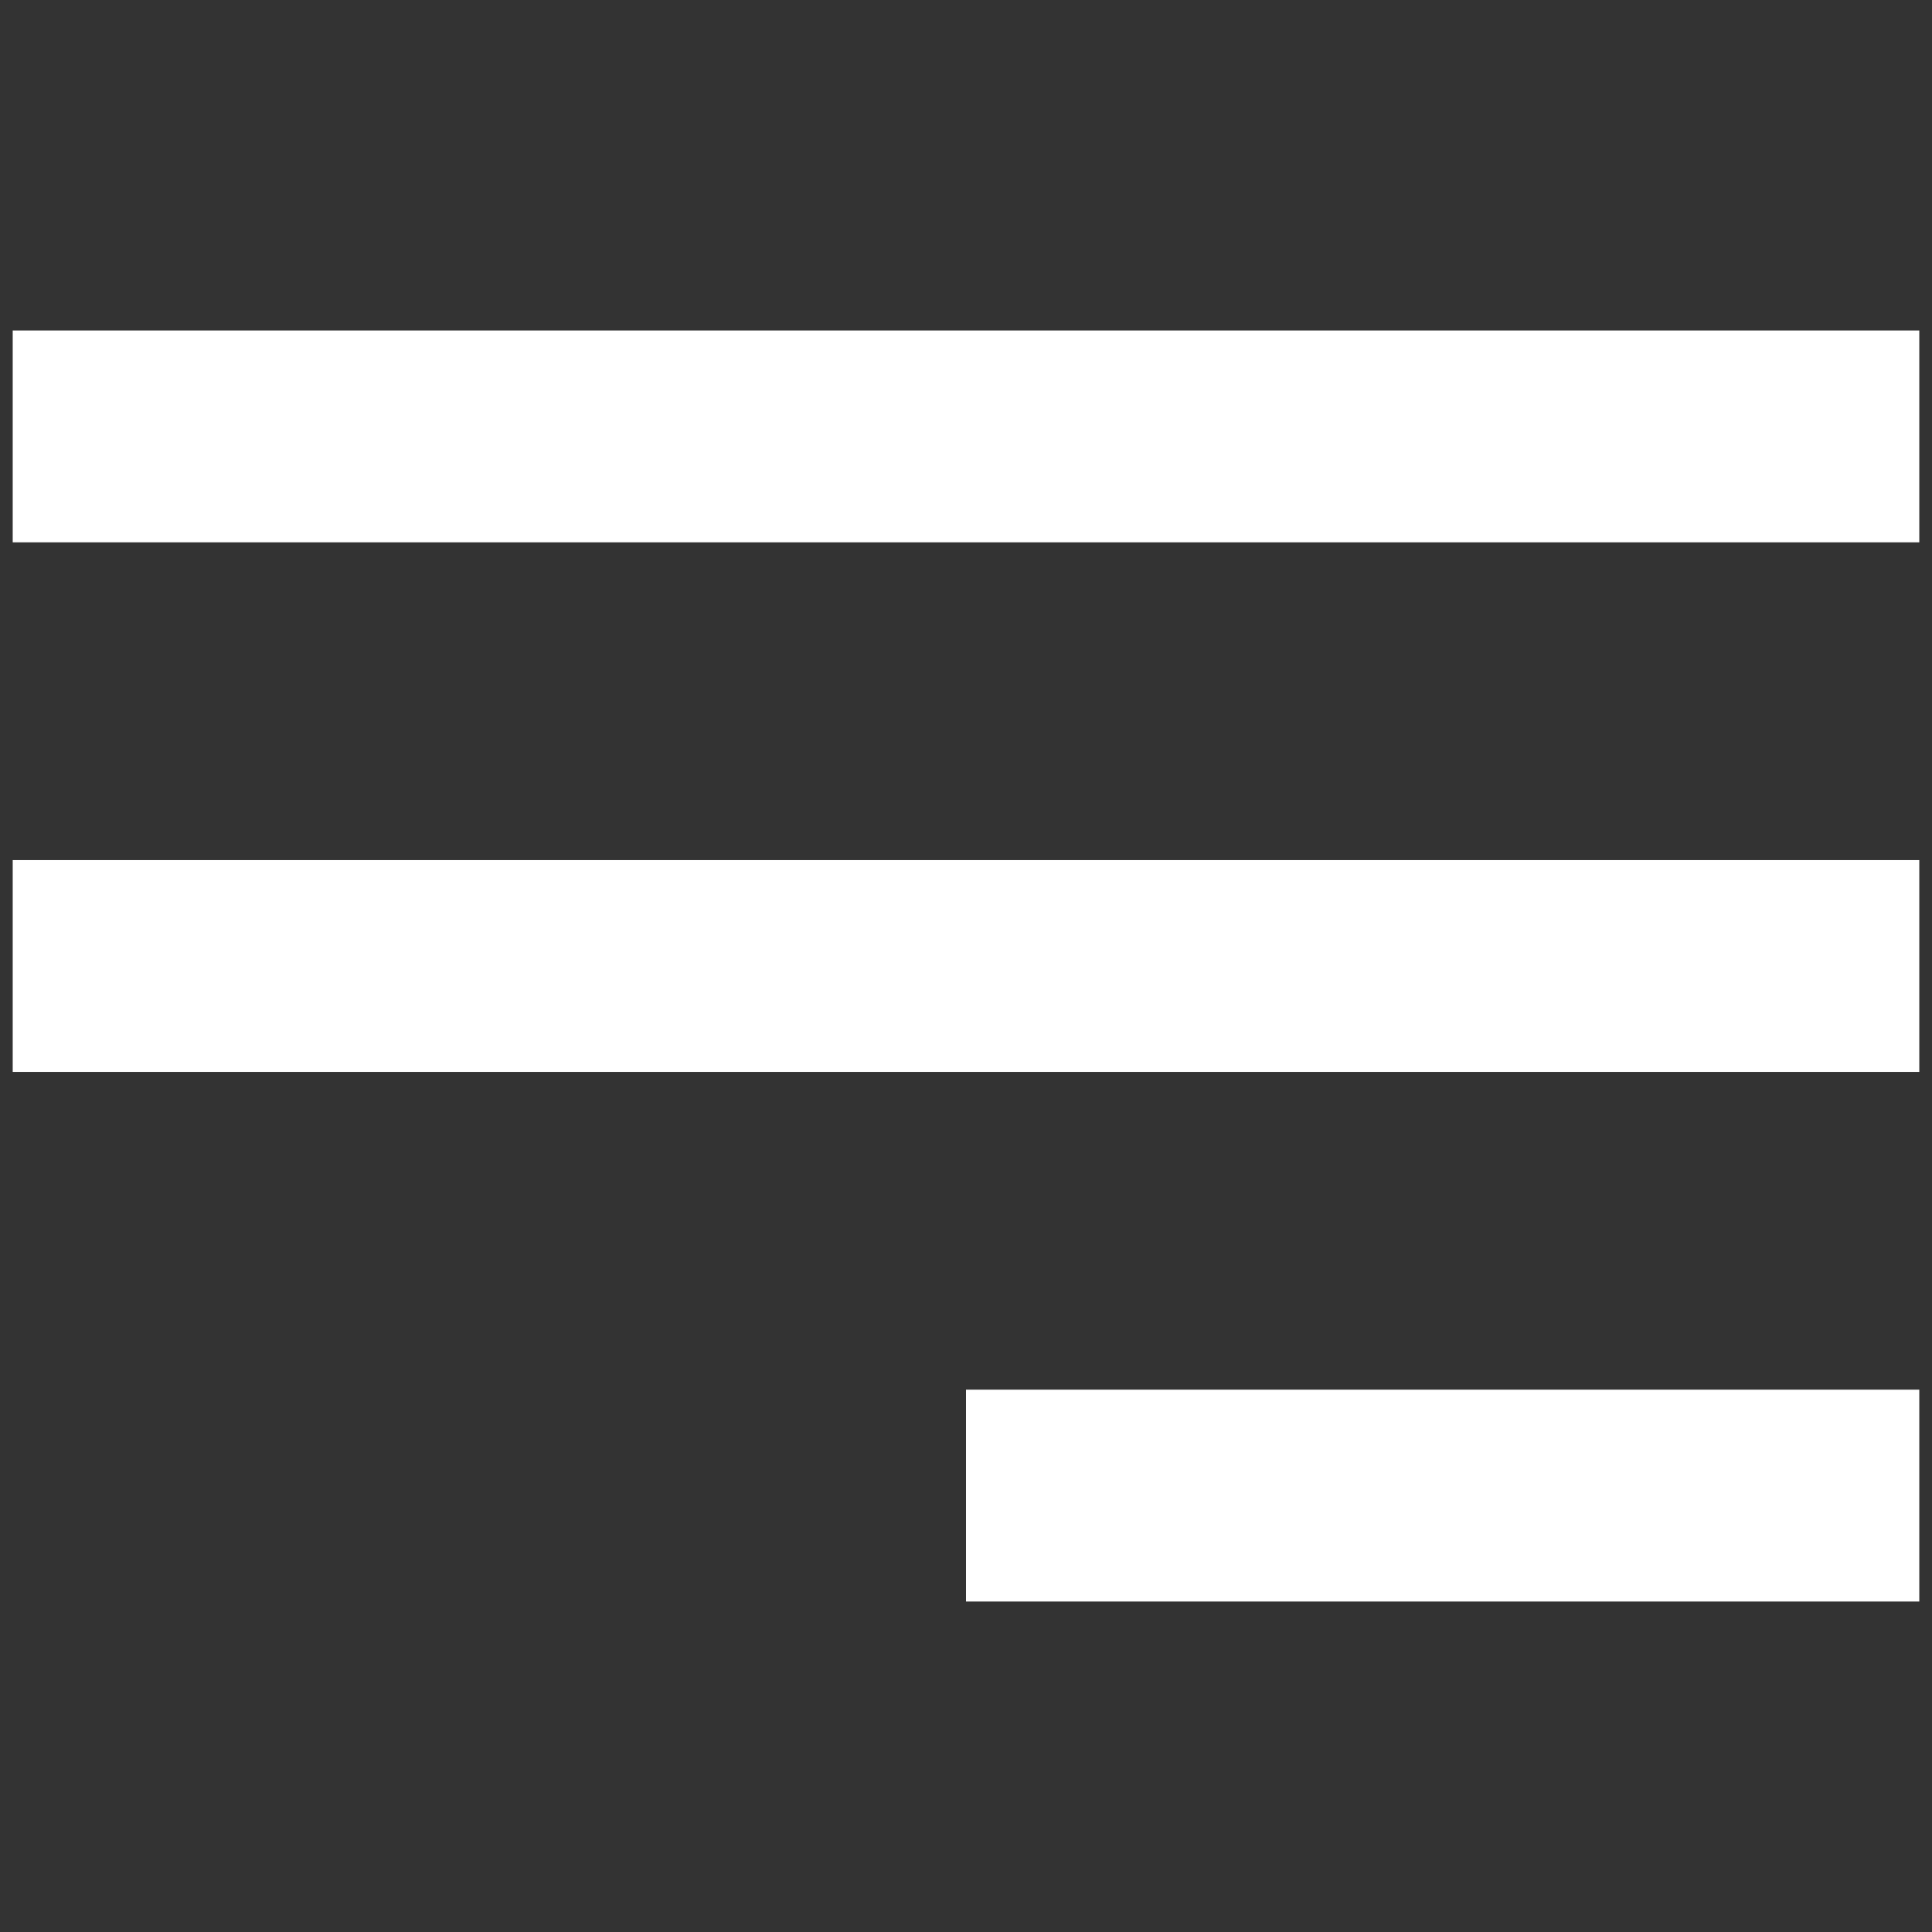
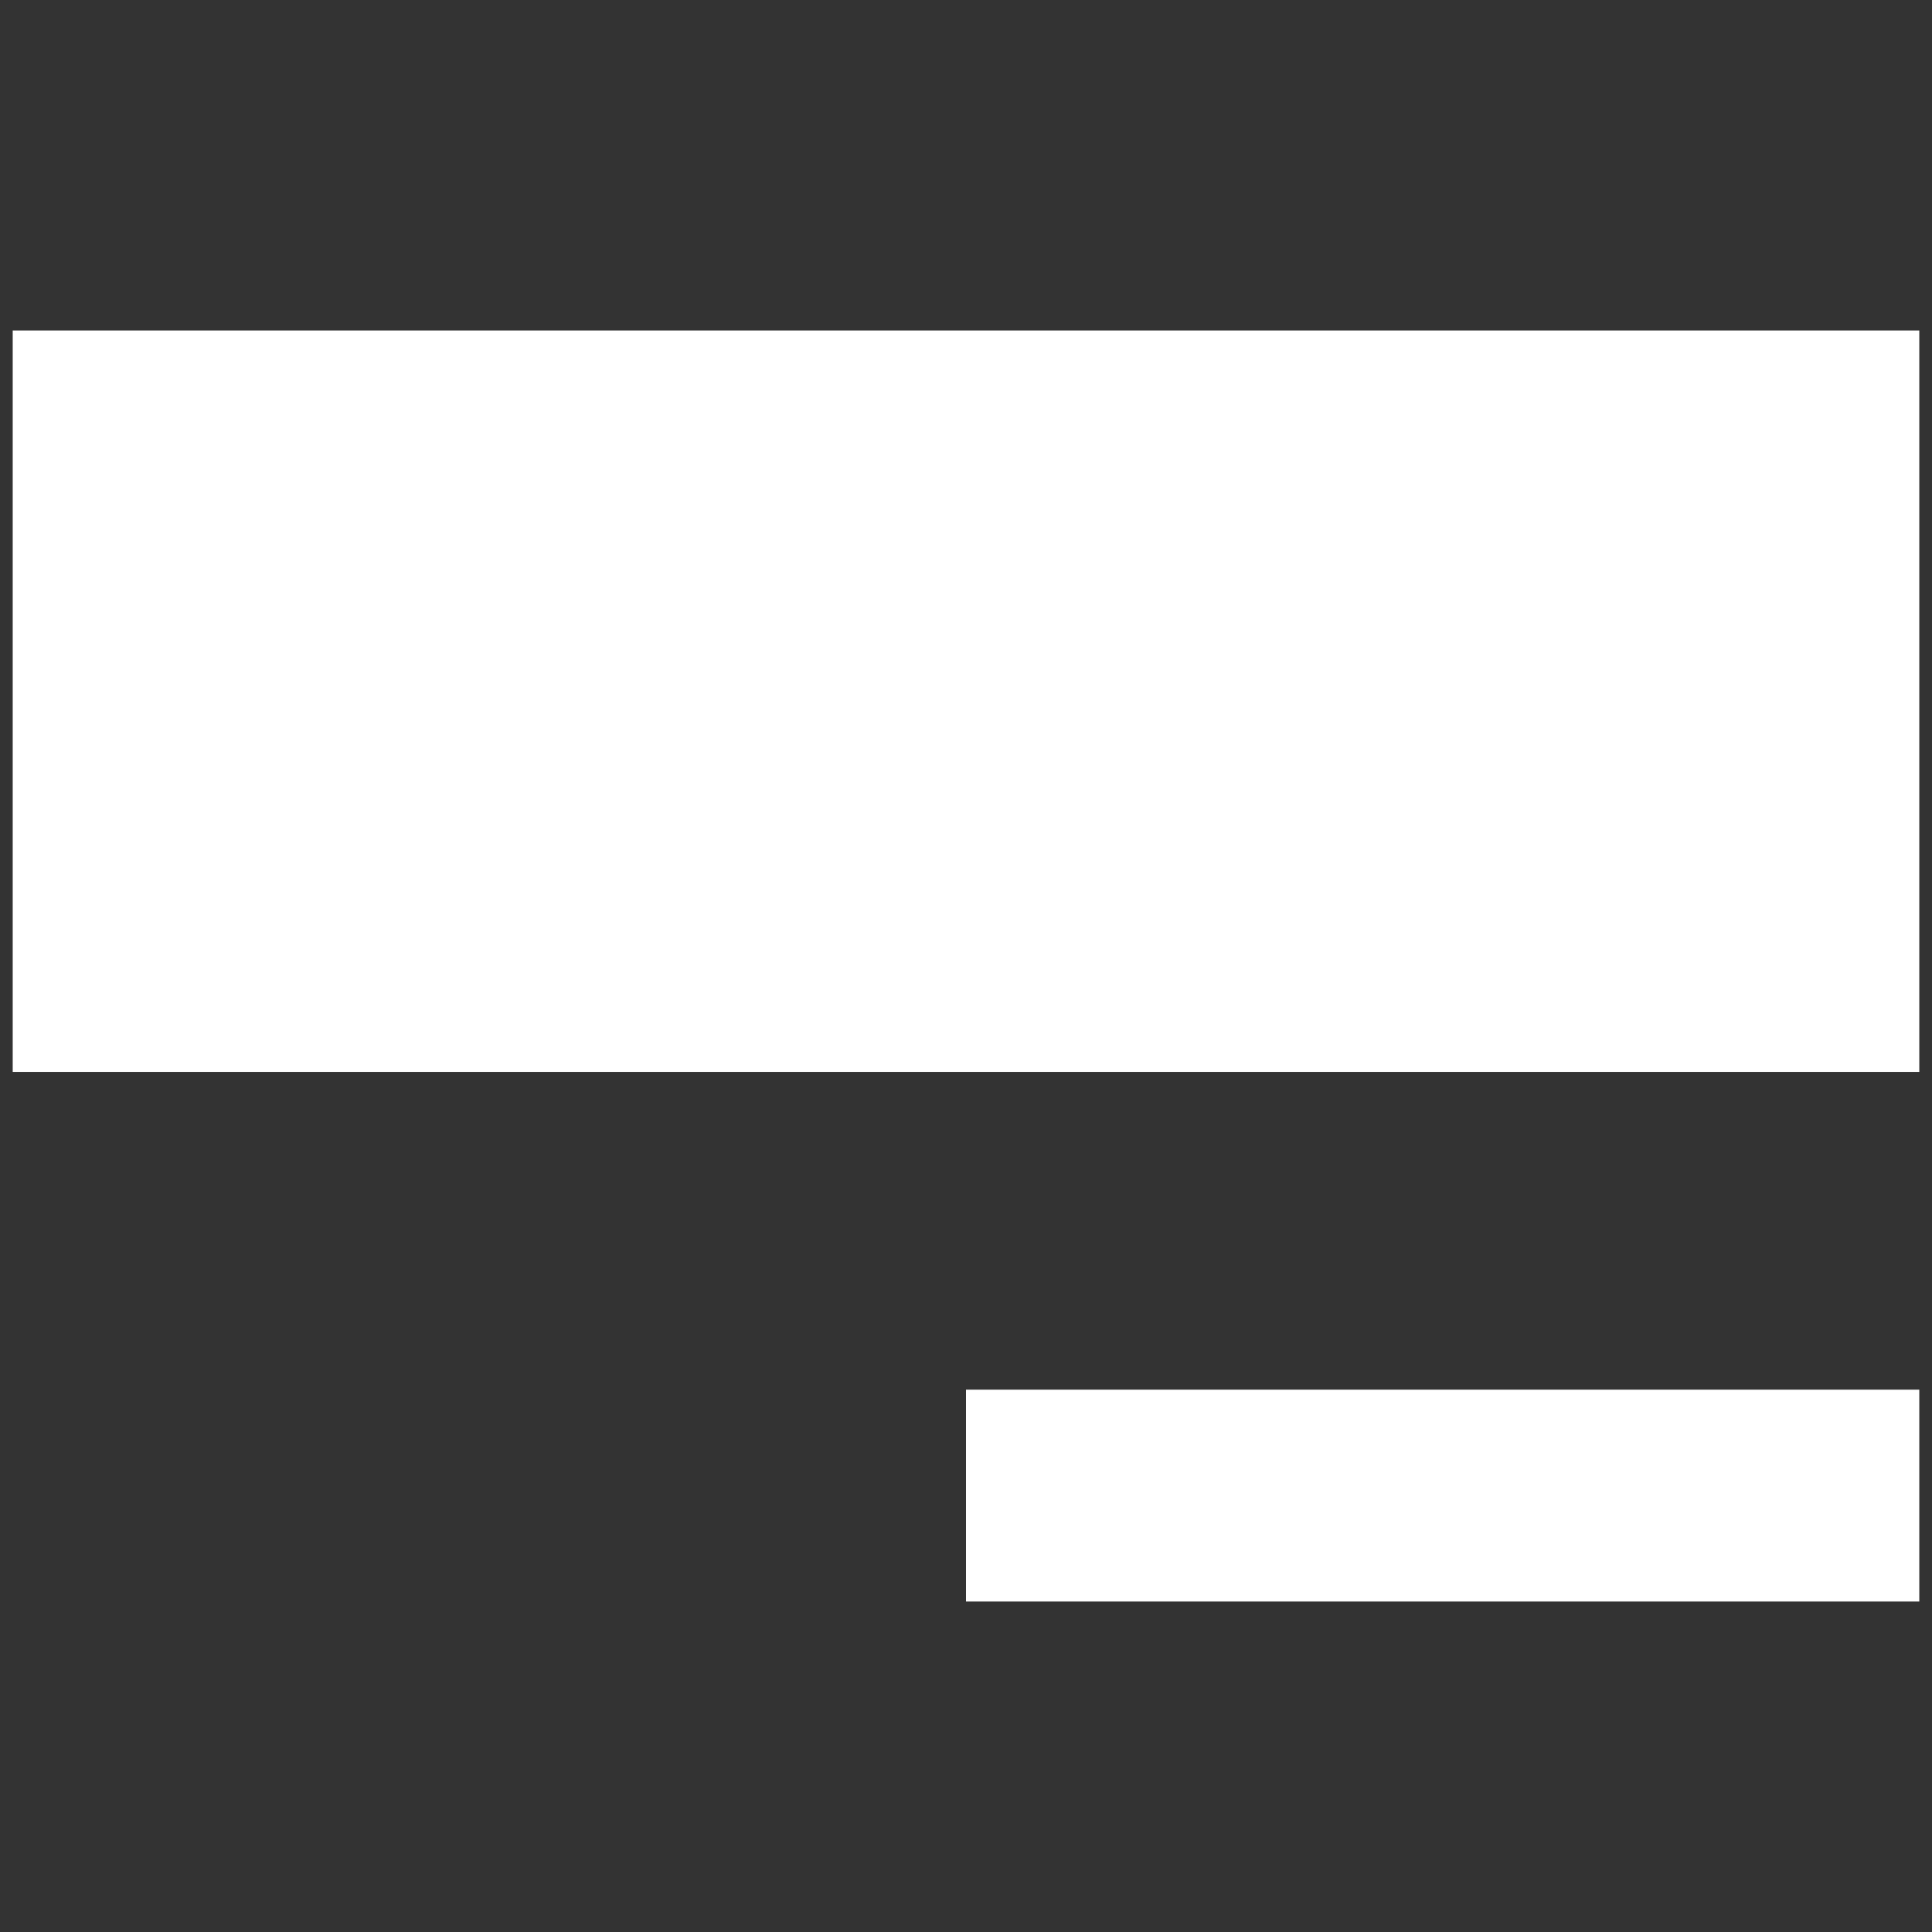
<svg xmlns="http://www.w3.org/2000/svg" width="38" height="38" viewBox="0 0 38 38" fill="none">
  <rect x="0" y="0" width="38" height="38" fill="#333333" stroke="none" />
-   <path d="M37.75 31.5H19V27.333H37.75V31.5ZM37.75 21.083H0.25V16.917H37.75V21.083ZM37.75 10.667H0.25V6.5H37.75V10.667Z" fill="white" />
+   <path d="M37.75 31.5H19V27.333H37.75V31.5ZM37.75 21.083H0.25V16.917H37.75V21.083ZH0.25V6.5H37.75V10.667Z" fill="white" />
</svg>